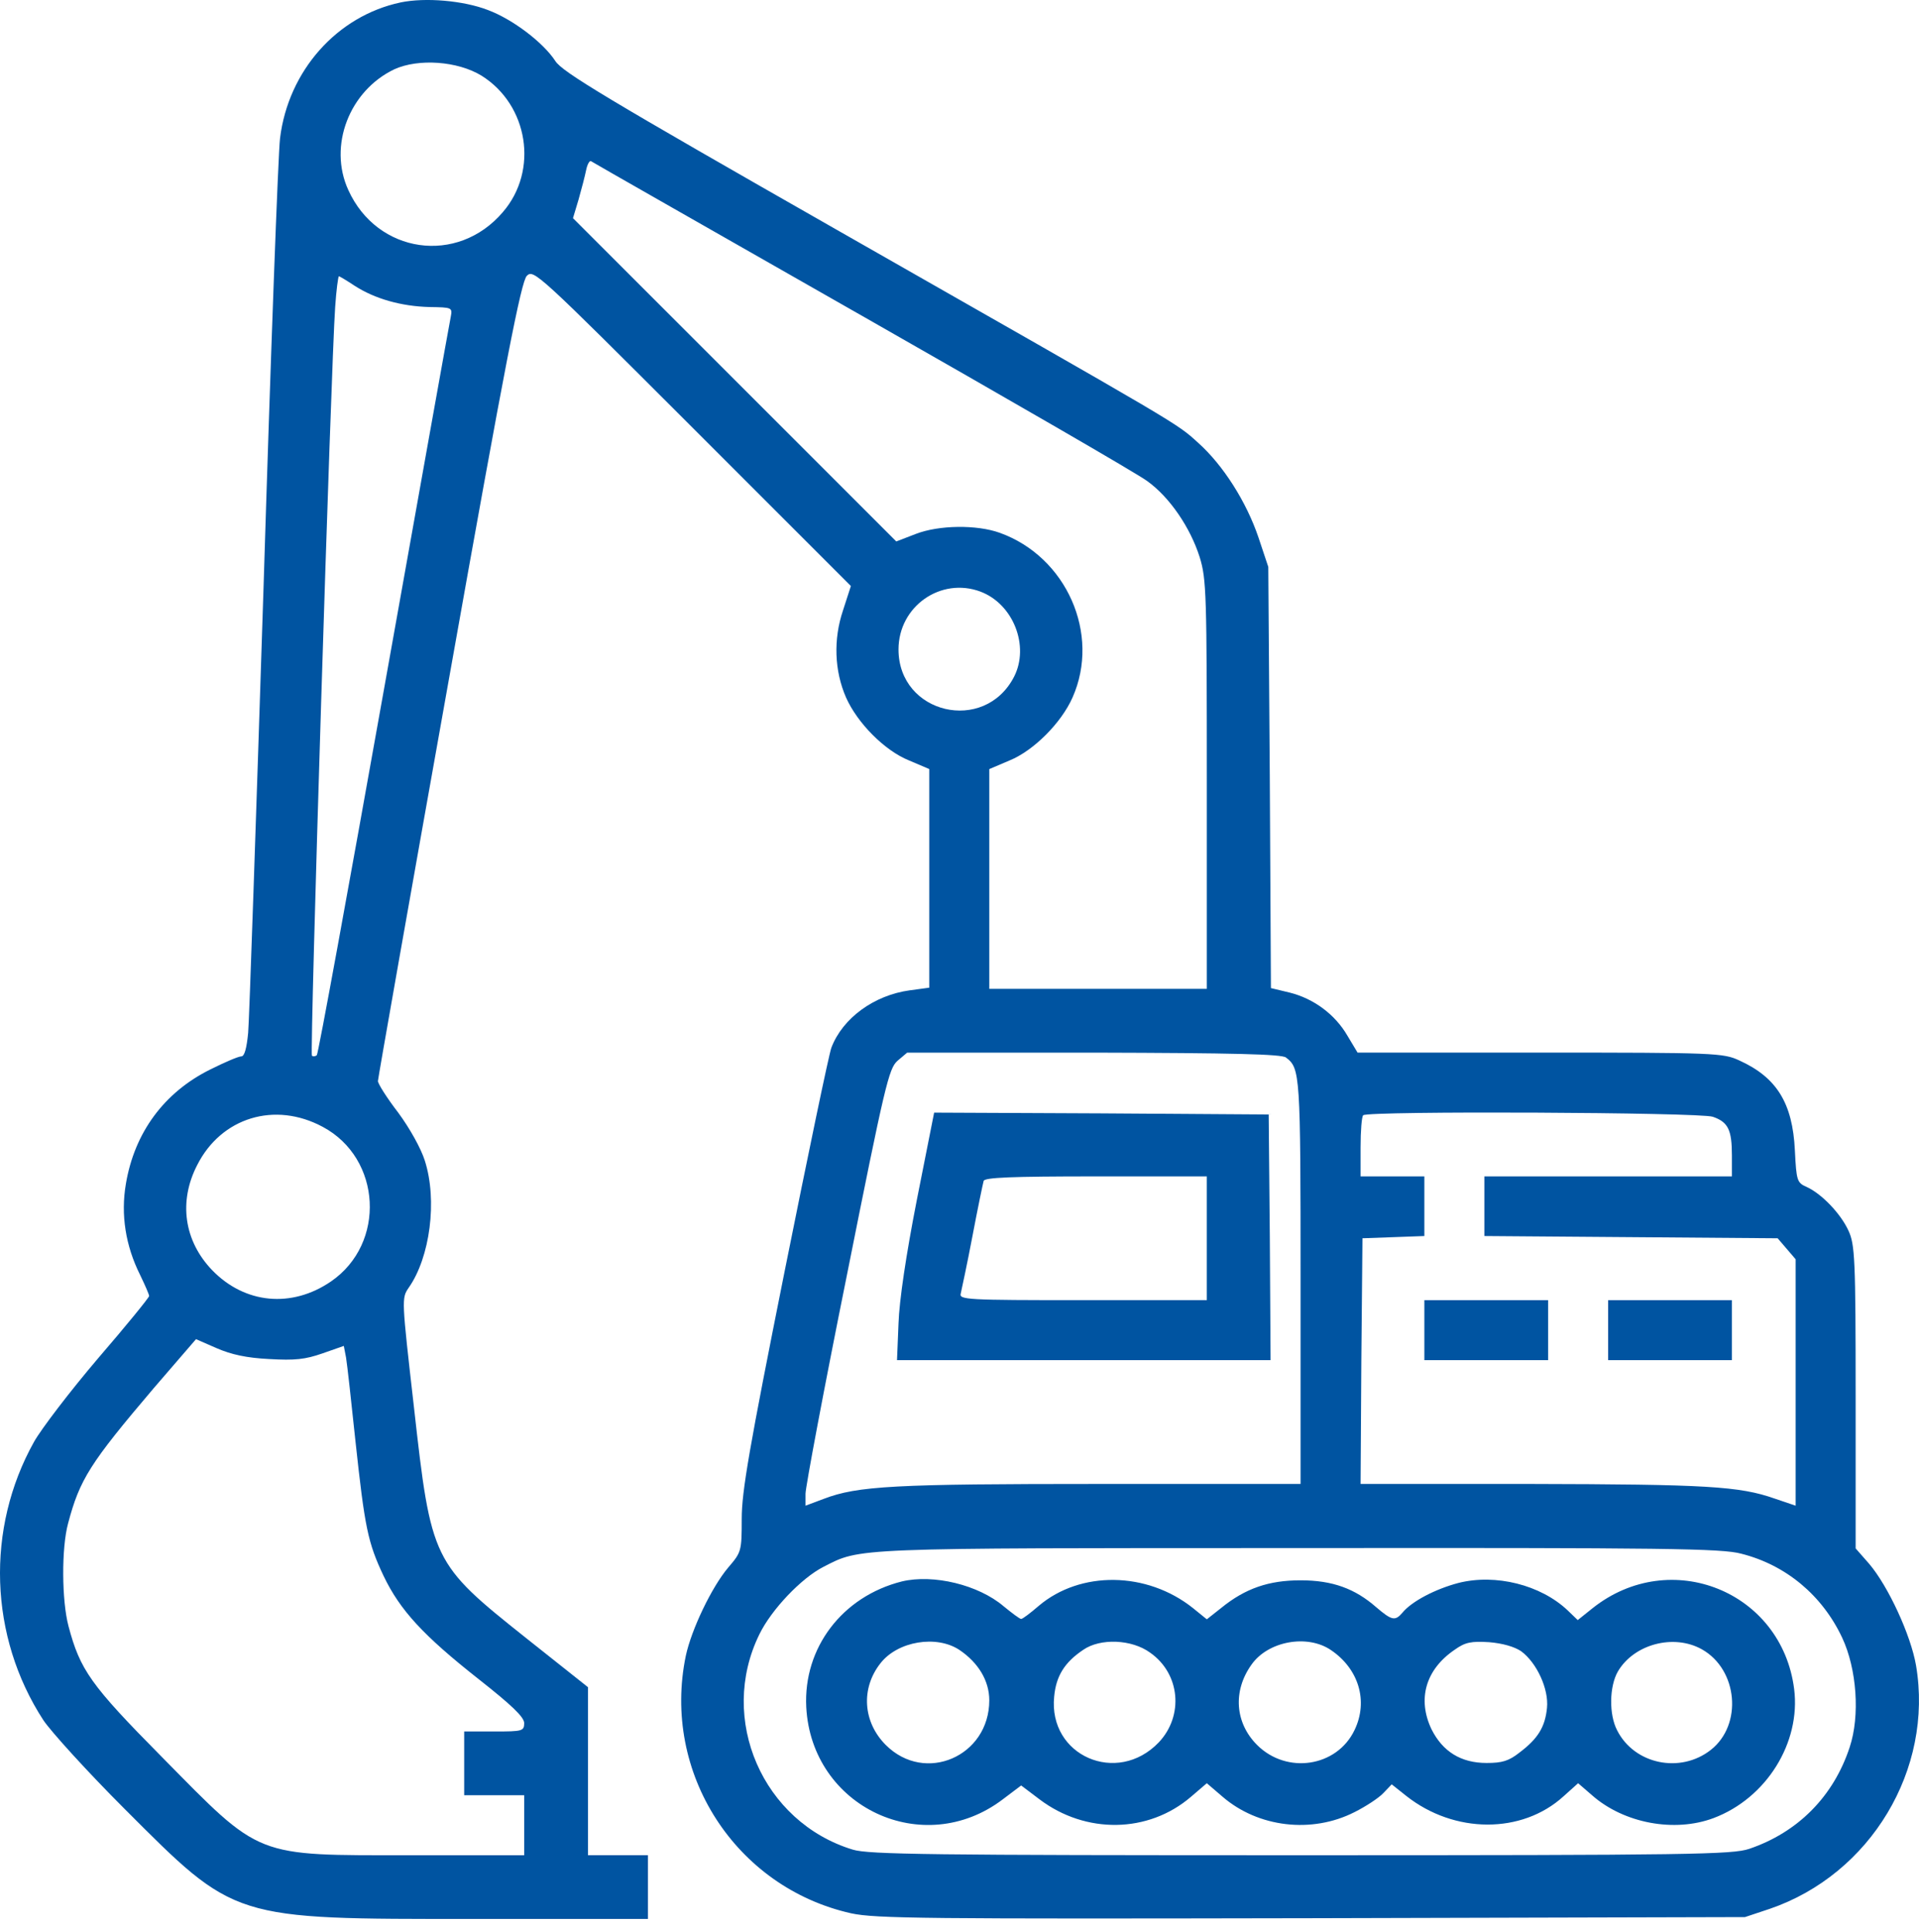
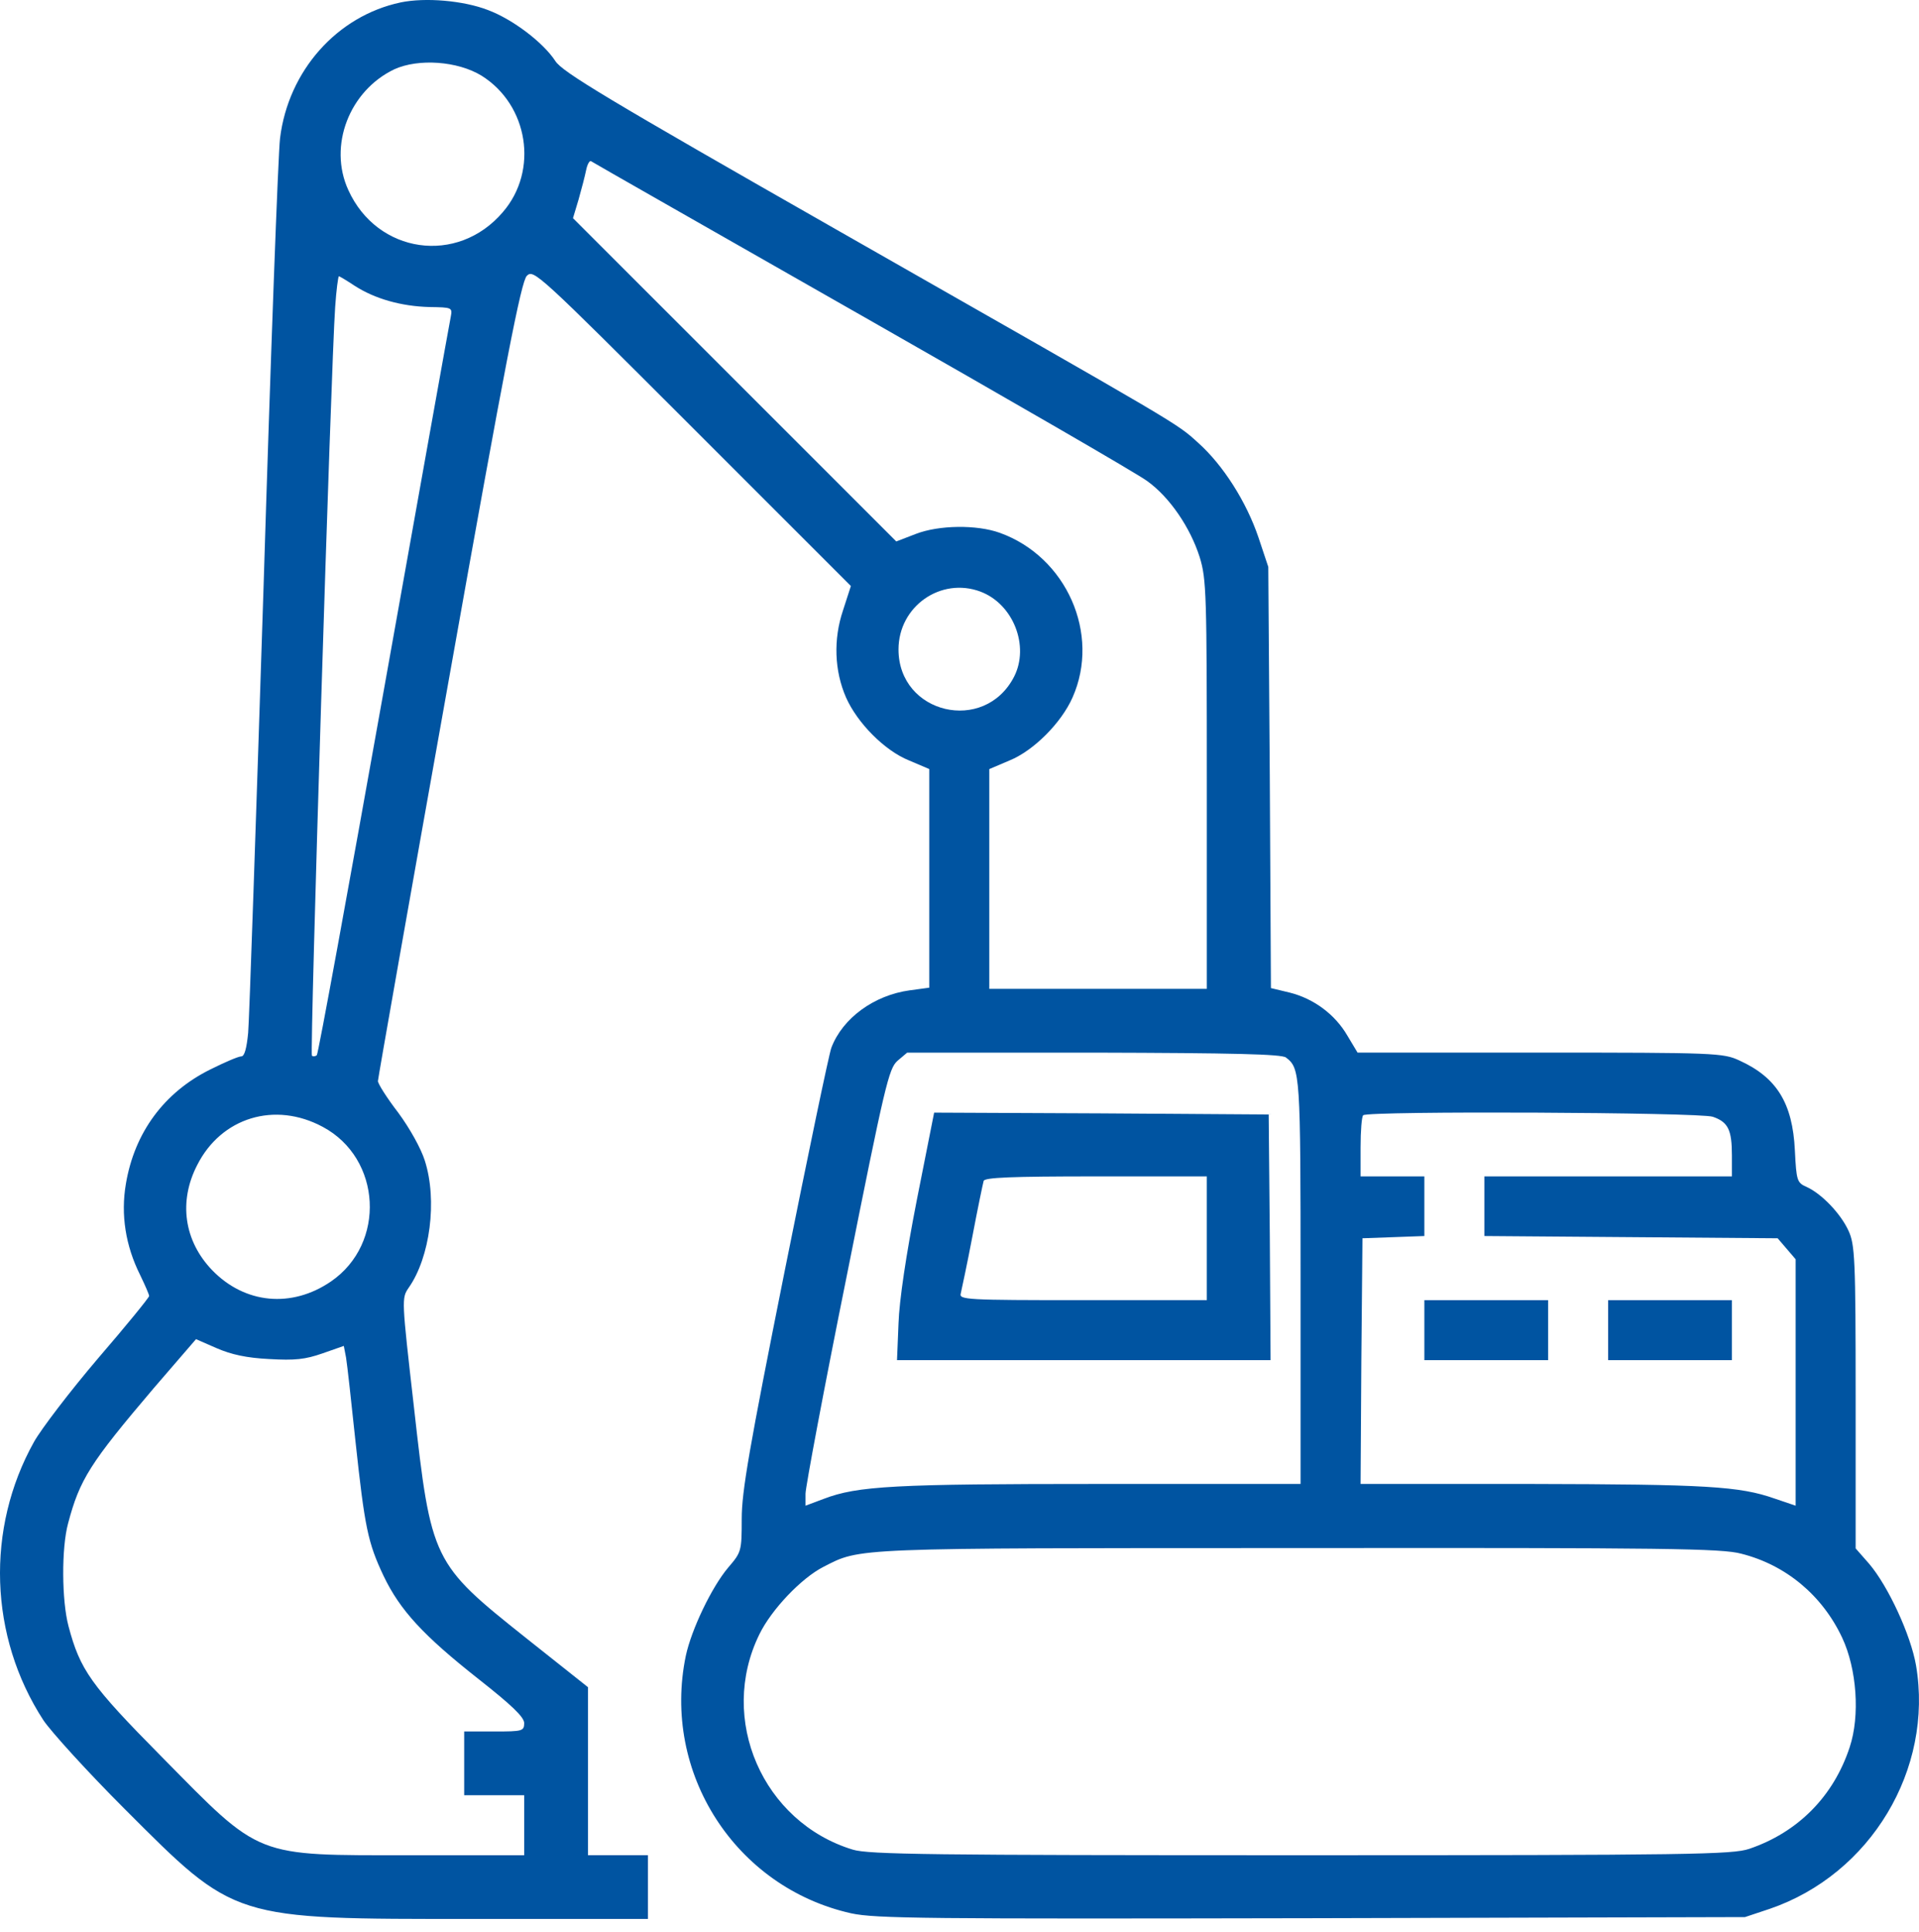
<svg xmlns="http://www.w3.org/2000/svg" fill="none" height="149" viewBox="0 0 148 149" width="148">
  <g fill="#0054a1">
    <path d="m30.883.191c-4.888 1.041-8.649 5.265-9.285 10.471-.145 1.157-.723 16.748-1.273 34.653-.579 17.905-1.099 33.352-1.186 34.335-.116 1.215-.289 1.822-.521 1.822s-1.302.463-2.401 1.012c-3.558 1.764-5.843 4.86-6.508 8.822-.405 2.372-.029 4.773 1.099 7.029.376.781.694 1.504.694 1.62 0 .115-1.764 2.285-3.934 4.802-2.169 2.545-4.397 5.467-4.946 6.45-3.731 6.682-3.471 15.013.723 21.463.579.868 3.384 3.963 6.248 6.827 8.62 8.62 8.215 8.504 26.988 8.504h13.393v-2.459-2.459h-2.314-2.314v-6.479-6.479l-4.773-3.79c-7.231-5.756-7.318-5.93-8.649-17.818-.955-8.36-.955-8.389-.405-9.199 1.649-2.343 2.227-6.74 1.244-9.806-.289-.926-1.157-2.488-2.054-3.703-.868-1.128-1.562-2.227-1.562-2.43 0-.174 2.459-14.116 5.467-30.951 4.397-24.703 5.583-30.719 6.017-31.153.521-.521.81-.26 12.756 11.686l12.236 12.236-.607 1.88c-.752 2.227-.665 4.657.231 6.711.868 1.967 2.979 4.107 4.859 4.86l1.562.665v8.446 8.417l-1.504.203c-2.748.376-5.178 2.14-6.045 4.426-.174.434-1.794 8.215-3.616 17.298-2.719 13.595-3.298 16.922-3.298 19.034 0 2.516-.029 2.574-1.041 3.76-1.273 1.504-2.835 4.773-3.269 6.798-1.88 9.025 3.818 17.876 12.756 19.872 1.88.405 5.727.434 35.521.376l33.409-.087 1.909-.636c7.782-2.661 12.641-10.761 11.282-18.773-.405-2.343-2.141-6.103-3.616-7.839l-1.041-1.186v-11.686c0-10.674-.058-11.744-.55-12.814-.608-1.331-2.083-2.864-3.24-3.384-.723-.318-.781-.463-.896-2.806-.174-3.674-1.418-5.641-4.282-6.942-1.243-.579-1.851-.608-15.388-.608h-14.058l-.781-1.302c-.955-1.649-2.604-2.864-4.455-3.326l-1.446-.347-.087-16.227-.116-16.256-.752-2.256c-.926-2.748-2.719-5.583-4.657-7.318-1.736-1.562-.868-1.041-27.827-16.401-17.761-10.124-21.232-12.207-21.752-13.046-.926-1.417-3.269-3.211-5.207-3.934-1.88-.723-4.802-.983-6.74-.579zm6.248 5.641c3.616 2.256 4.426 7.318 1.649 10.529-3.5 4.107-9.69 3.211-11.918-1.707-1.562-3.413.087-7.665 3.558-9.314 1.851-.839 4.859-.636 6.711.492zm29.331 18.513c11.368 6.479 21.29 12.207 22.013 12.756 1.736 1.244 3.326 3.587 4.05 5.872.521 1.707.55 2.777.55 17.558v15.736h-8.389-8.389v-8.475-8.475l1.562-.665c1.851-.752 3.992-2.893 4.86-4.86 2.169-4.888-.463-10.847-5.612-12.698-1.764-.636-4.686-.607-6.479.087l-1.504.579-12.467-12.467-12.467-12.467.434-1.446c.231-.81.492-1.822.579-2.256.087-.434.26-.752.376-.694.116.087 9.517 5.438 20.885 11.918zm-39.079-2.285c1.533.984 3.558 1.562 5.727 1.62 1.764.029 1.793.029 1.649.781-.087.405-2.401 13.335-5.149 28.724-2.748 15.389-5.062 28.087-5.178 28.203-.116.087-.289.116-.376.029-.174-.173 1.475-53.282 1.793-57.736.087-1.302.231-2.372.289-2.372.058 0 .636.347 1.244.752zm48.248 23.575c2.517.955 3.789 4.194 2.574 6.566-2.285 4.426-8.909 2.864-8.909-2.112 0-3.326 3.269-5.612 6.335-4.455zm23.546 35.926c1.099.839 1.128 1.215 1.128 17.24v15.649h-15.446c-15.851 0-18.715.144-21.347 1.157l-1.388.52v-.925c0-.492 1.417-8.071 3.182-16.806 2.95-14.781 3.24-15.967 3.905-16.575l.752-.636h14.376c10.847.029 14.492.116 14.839.376zm-74.282 5.351c4.541 2.43 4.888 8.996.636 11.918-3.037 2.082-6.653 1.735-9.169-.868-2.17-2.256-2.603-5.293-1.157-8.099 1.851-3.674 5.988-4.946 9.69-2.95zm107.2-.781c1.186.405 1.475 1.012 1.475 2.979v1.62h-9.546-9.545v2.314 2.285l11.31.087 11.31.087.694.81.694.81v9.517 9.487l-1.619-.549c-2.72-.955-5.265-1.099-18.86-1.128h-13.075l.058-9.488.087-9.459 2.401-.087 2.372-.087v-2.285-2.314h-2.459-2.459v-2.256c0-1.244.087-2.372.203-2.459.347-.347 25.946-.231 26.959.116zm-111.336 18.686c1.996.116 2.777.029 4.107-.434l1.649-.578.173.897c.087.52.405 3.384.723 6.421.723 6.711.955 7.839 2.169 10.414 1.273 2.661 3.066 4.599 7.318 7.954 2.574 2.025 3.5 2.922 3.529 3.385 0 .636-.116.665-2.314.665h-2.314v2.459 2.458h2.314 2.314v2.314 2.314h-8.736c-12.149 0-11.484.261-19.207-7.578-5.496-5.554-6.306-6.711-7.203-10.095-.521-1.967-.55-6.017-.029-7.926.897-3.384 1.678-4.628 6.595-10.413l3.269-3.79 1.591.695c1.128.491 2.314.752 4.05.838zm113.534 15.013c3.442.868 6.248 3.211 7.781 6.479 1.128 2.401 1.389 6.017.579 8.447-1.244 3.789-3.992 6.566-7.752 7.839-1.302.434-4.426.491-34.567.491-28.55 0-33.352-.057-34.567-.433-6.942-2.112-10.413-10.067-7.202-16.604.926-1.909 3.24-4.339 4.946-5.207 2.893-1.475 1.967-1.446 36.649-1.446 28.406-.029 32.629.029 34.133.434z" />
    <path d="m70.714 92.523c-.839 4.281-1.359 7.781-1.417 9.546l-.116 2.834h14.405 14.405l-.058-9.487-.087-9.459-12.901-.087-12.901-.058zm22.36 2.979v4.773h-9.575c-8.967 0-9.546-.029-9.401-.52.058-.26.492-2.256.897-4.397.405-2.14.81-4.079.868-4.281.087-.26 2.083-.347 8.678-.347h8.533z" />
    <path d="m109.851 102.589v2.314h4.772 4.773v-2.314-2.314h-4.773-4.772z" />
    <path d="m124.024 102.589v2.314h4.773 4.773v-2.314-2.314h-4.773-4.773z" />
-     <path d="m69.557 121.969c-4.599 1.157-7.607 5.12-7.376 9.691.405 7.723 9.025 11.772 15.157 7.115l1.417-1.07 1.417 1.07c3.558 2.69 8.389 2.633 11.686-.202l1.215-1.041 1.215 1.041c2.748 2.372 6.885 2.864 10.181 1.186.868-.434 1.881-1.099 2.228-1.475l.636-.666 1.128.897c3.703 2.922 8.909 2.95 12.12.029l1.128-1.012 1.071.925c2.458 2.17 6.363 2.893 9.372 1.765 4.078-1.533 6.739-5.814 6.219-9.951-.955-7.55-9.546-10.992-15.534-6.248l-1.157.926-.781-.752c-2.082-1.967-5.553-2.835-8.417-2.112-1.765.463-3.616 1.417-4.339 2.314-.55.637-.81.579-1.996-.434-1.649-1.446-3.384-2.082-5.843-2.082-2.43 0-4.252.607-6.132 2.14l-1.099.868-1.07-.868c-3.558-2.835-8.678-2.892-11.889-.173-.636.549-1.244 1.012-1.359 1.012s-.723-.463-1.359-.983c-1.938-1.649-5.409-2.488-7.839-1.91zm4.455 5.294c1.446.983 2.285 2.372 2.285 3.876 0 4.31-4.946 6.479-7.984 3.442-1.764-1.764-1.938-4.368-.405-6.306 1.331-1.706 4.339-2.198 6.103-1.012zm14.694.202c2.314 1.62 2.603 4.86.665 6.914-3.211 3.355-8.533 1.041-8.07-3.529.145-1.562.781-2.633 2.256-3.616 1.302-.897 3.731-.81 5.149.231zm13.942-.202c2.141 1.446 2.893 3.934 1.822 6.161-1.359 2.864-5.235 3.442-7.52 1.157-1.707-1.707-1.88-4.165-.434-6.19 1.273-1.822 4.31-2.372 6.132-1.128zm14.666.087c1.214.896 2.14 2.921 1.996 4.367-.145 1.476-.695 2.372-2.112 3.443-.839.665-1.36.81-2.546.81-1.967 0-3.384-.868-4.252-2.604-1.099-2.314-.463-4.599 1.794-6.132.81-.579 1.272-.665 2.661-.579 1.041.087 1.938.348 2.459.695zm13.942-.145c2.777 1.562 3.153 5.814.694 7.752-2.343 1.851-5.901 1.128-7.231-1.504-.637-1.215-.608-3.384.058-4.541 1.243-2.112 4.309-2.922 6.479-1.707z" />
  </g>
</svg>